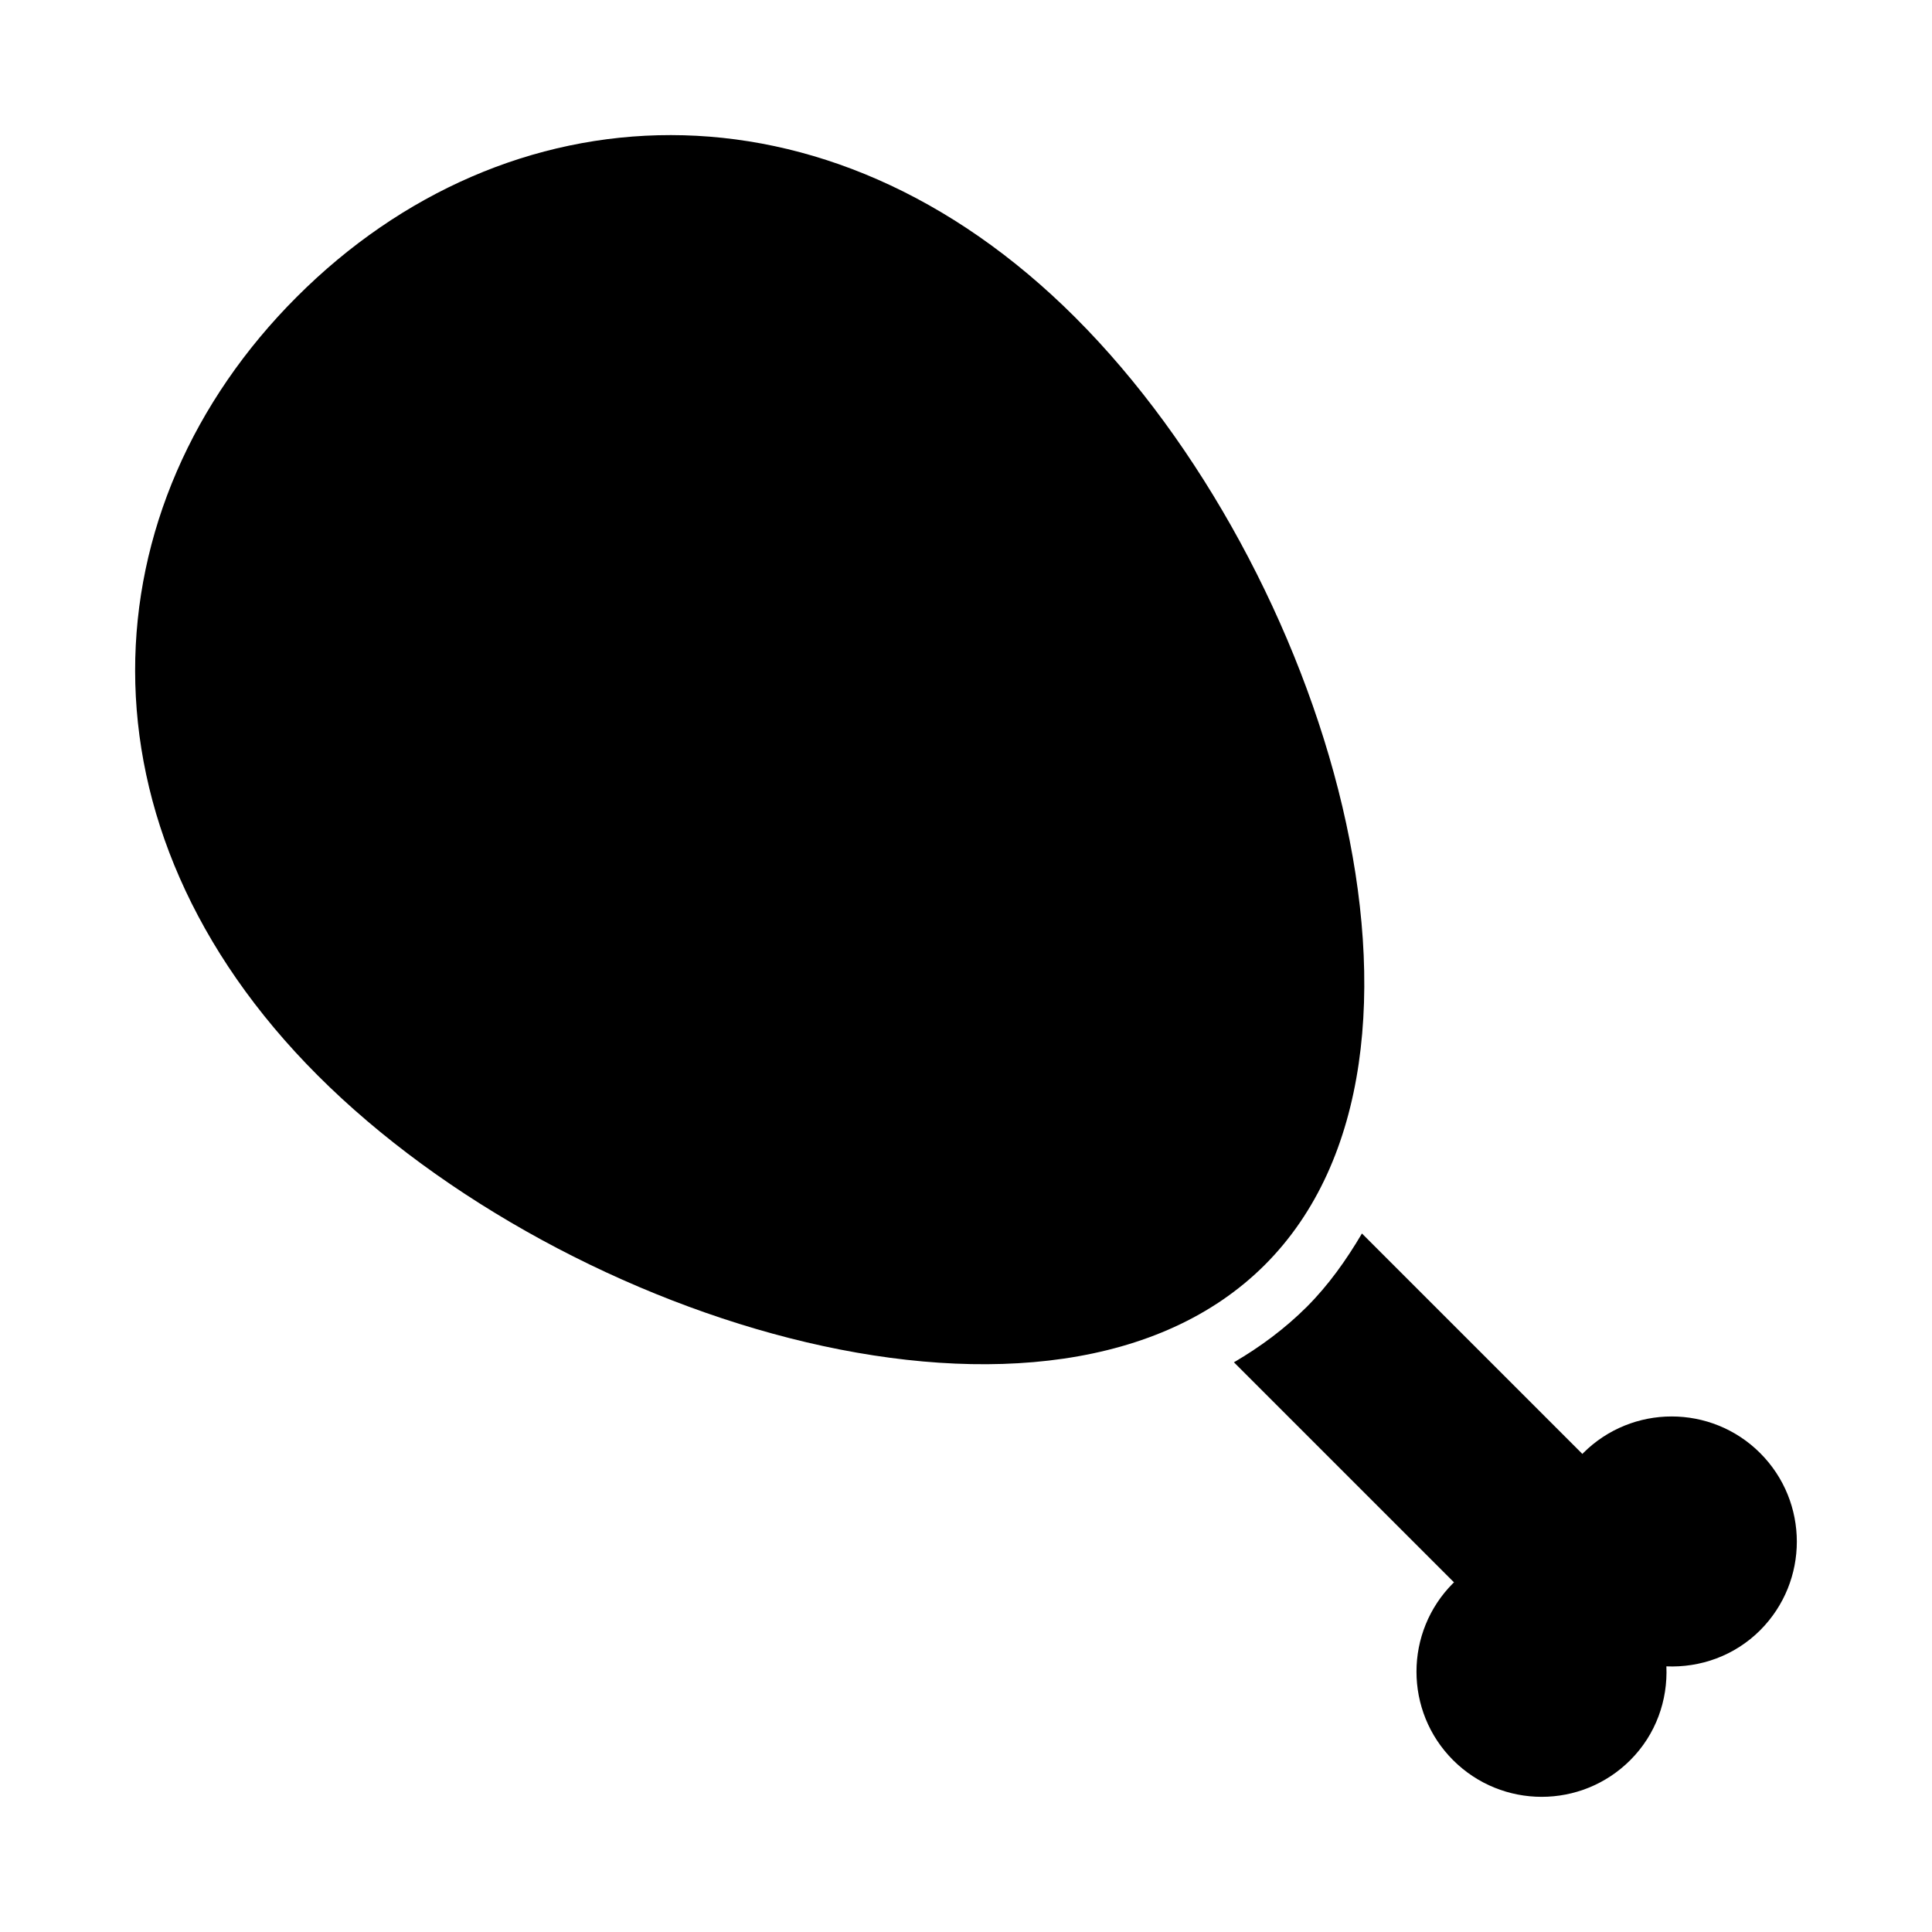
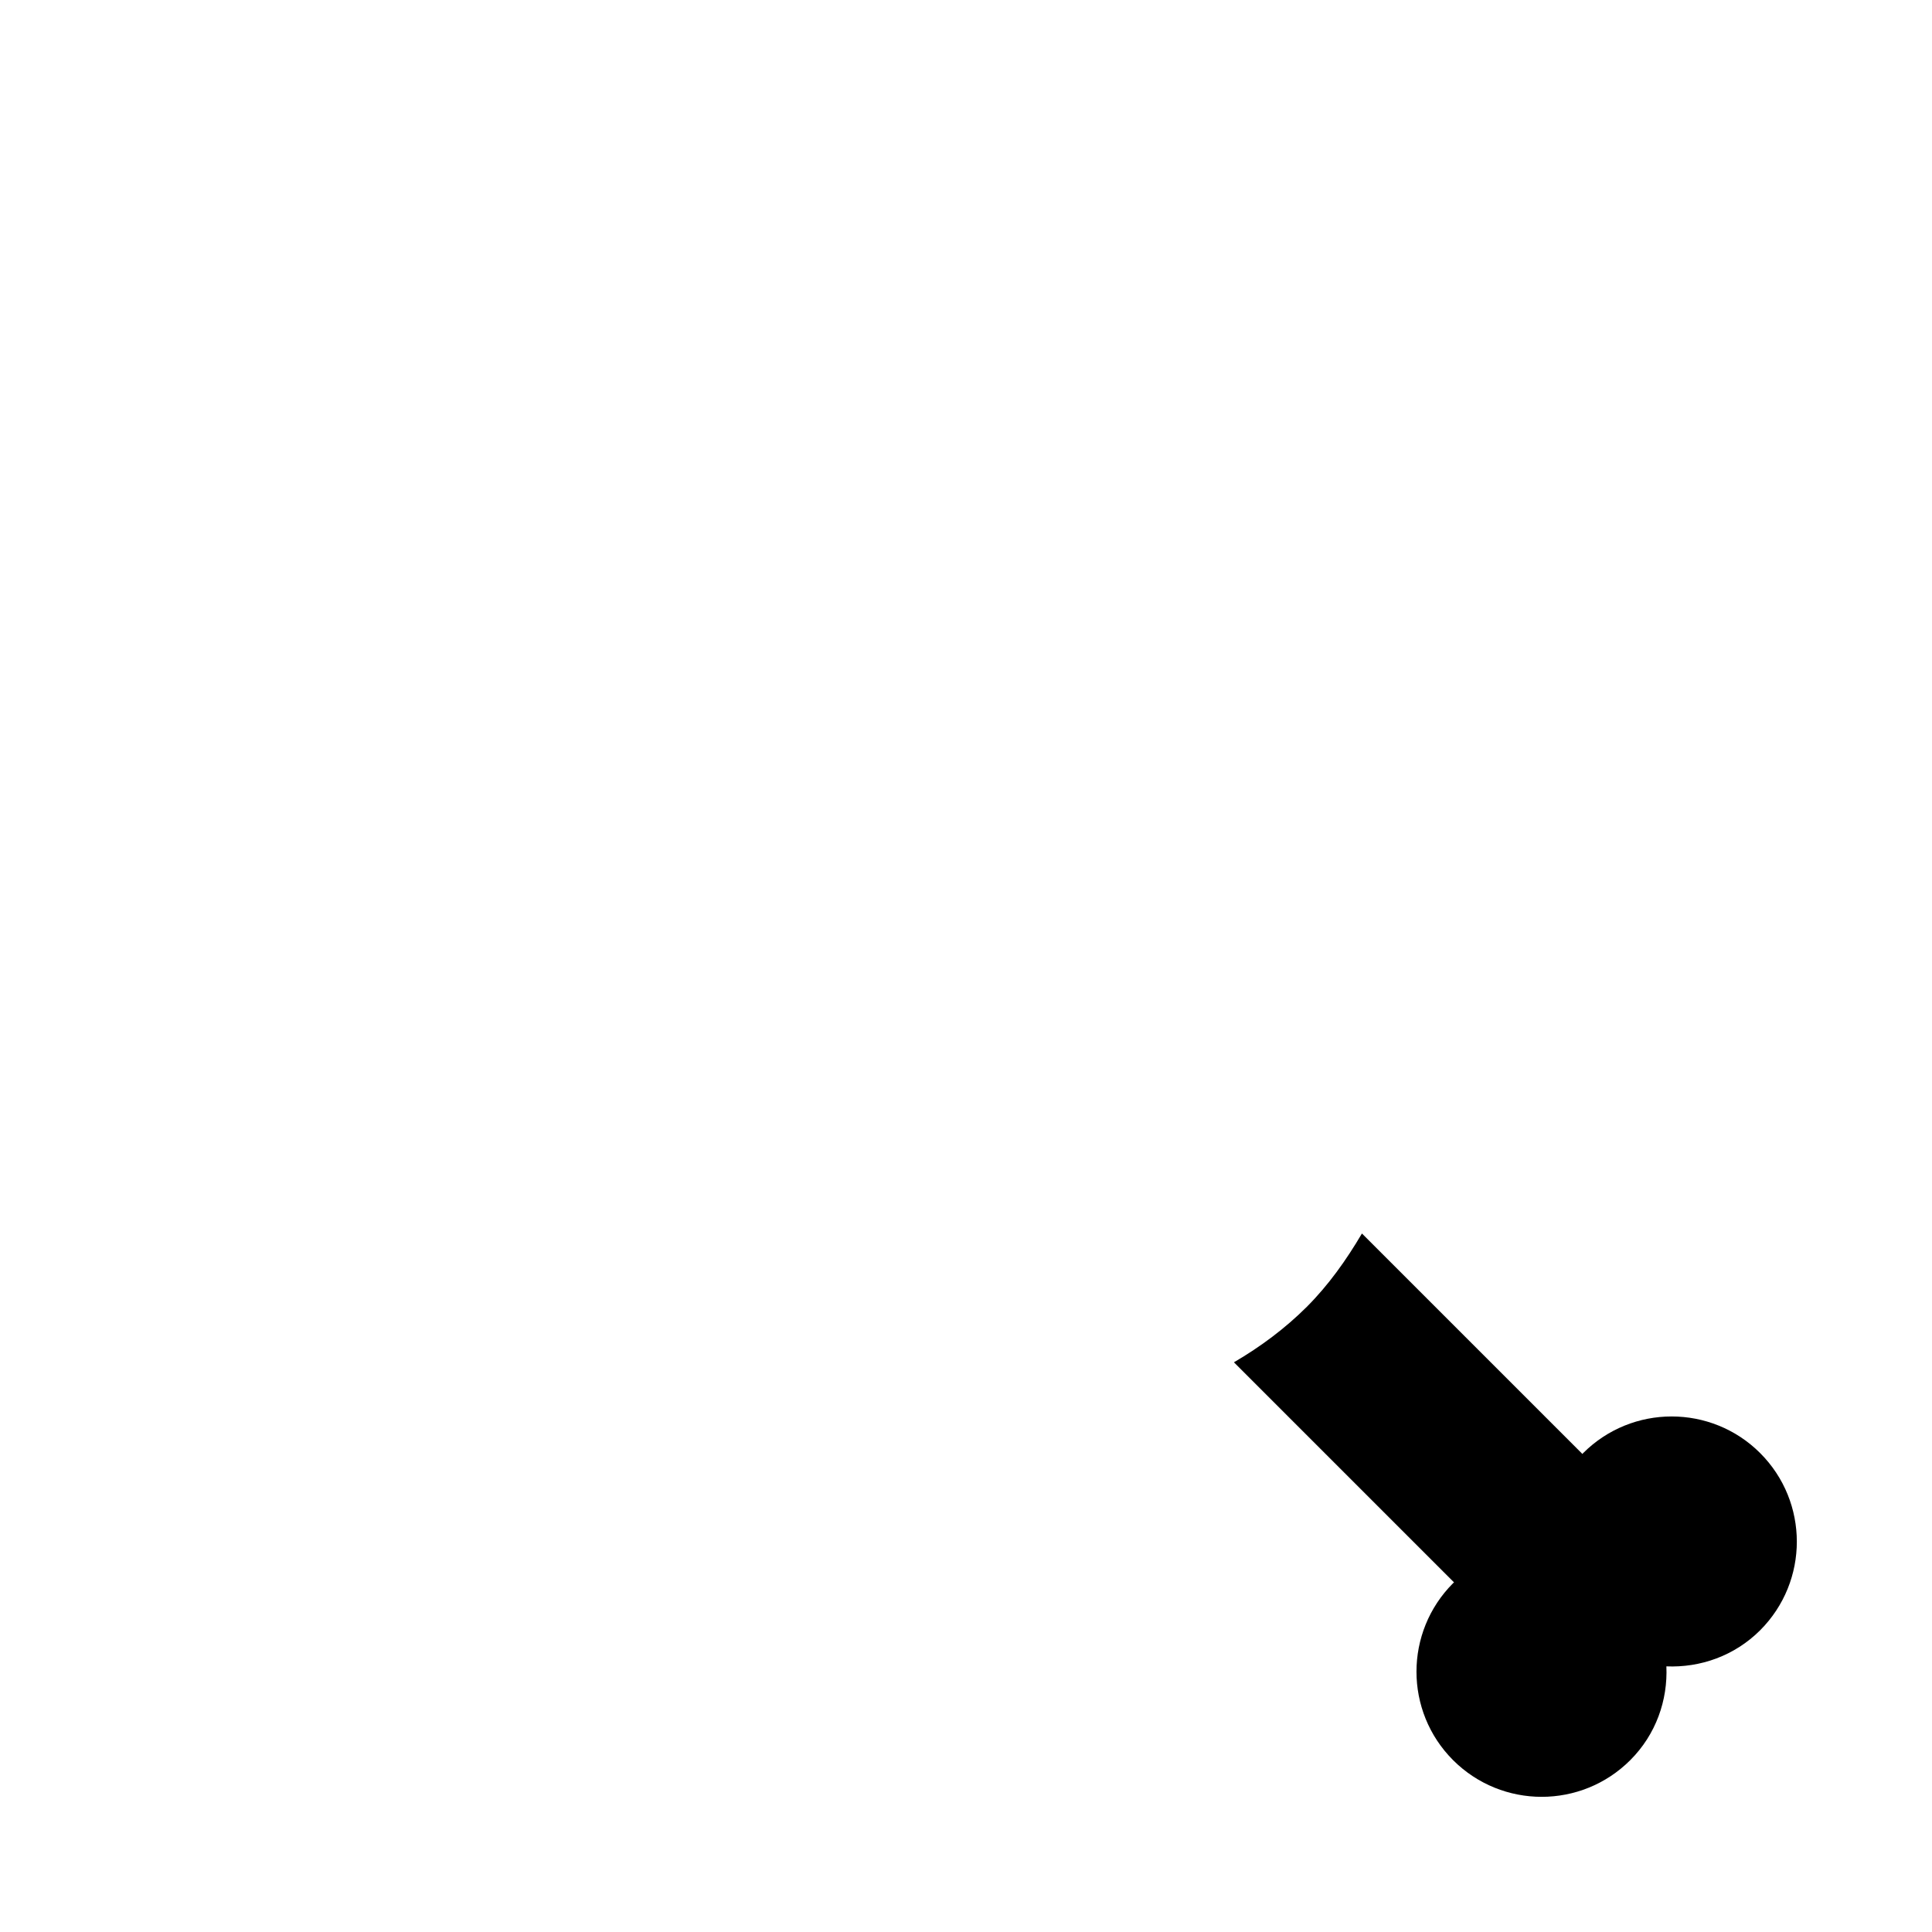
<svg xmlns="http://www.w3.org/2000/svg" fill="#000000" width="800px" height="800px" version="1.1" viewBox="144 144 512 512">
  <g>
-     <path d="m429.03 228.2c-66.219-66.219-150.91-60.992-206.36-5.543-55.465 55.449-60.676 140.14 5.543 206.36s195.52 105.61 250.99 50.176c55.449-55.445 16.043-184.77-50.176-250.99z" />
    <path d="m610.46 529.08c-12.957-12.941-33.961-12.941-46.918 0.016-0.062 0.062-0.109 0.156-0.188 0.219l-58.426-58.426c-4.172 7.07-8.863 13.68-14.609 19.43-5.699 5.684-12.203 10.547-19.316 14.703l58.332 58.332c-0.062 0.062-0.156 0.125-0.234 0.188-12.957 12.957-12.957 33.977-0.016 46.918 12.973 12.957 33.977 12.957 46.949 0 6.832-6.832 9.965-15.902 9.574-24.859 8.957 0.379 18.027-2.754 24.859-9.574 12.949-12.984 12.949-33.984-0.008-46.945z" />
  </g>
</svg>